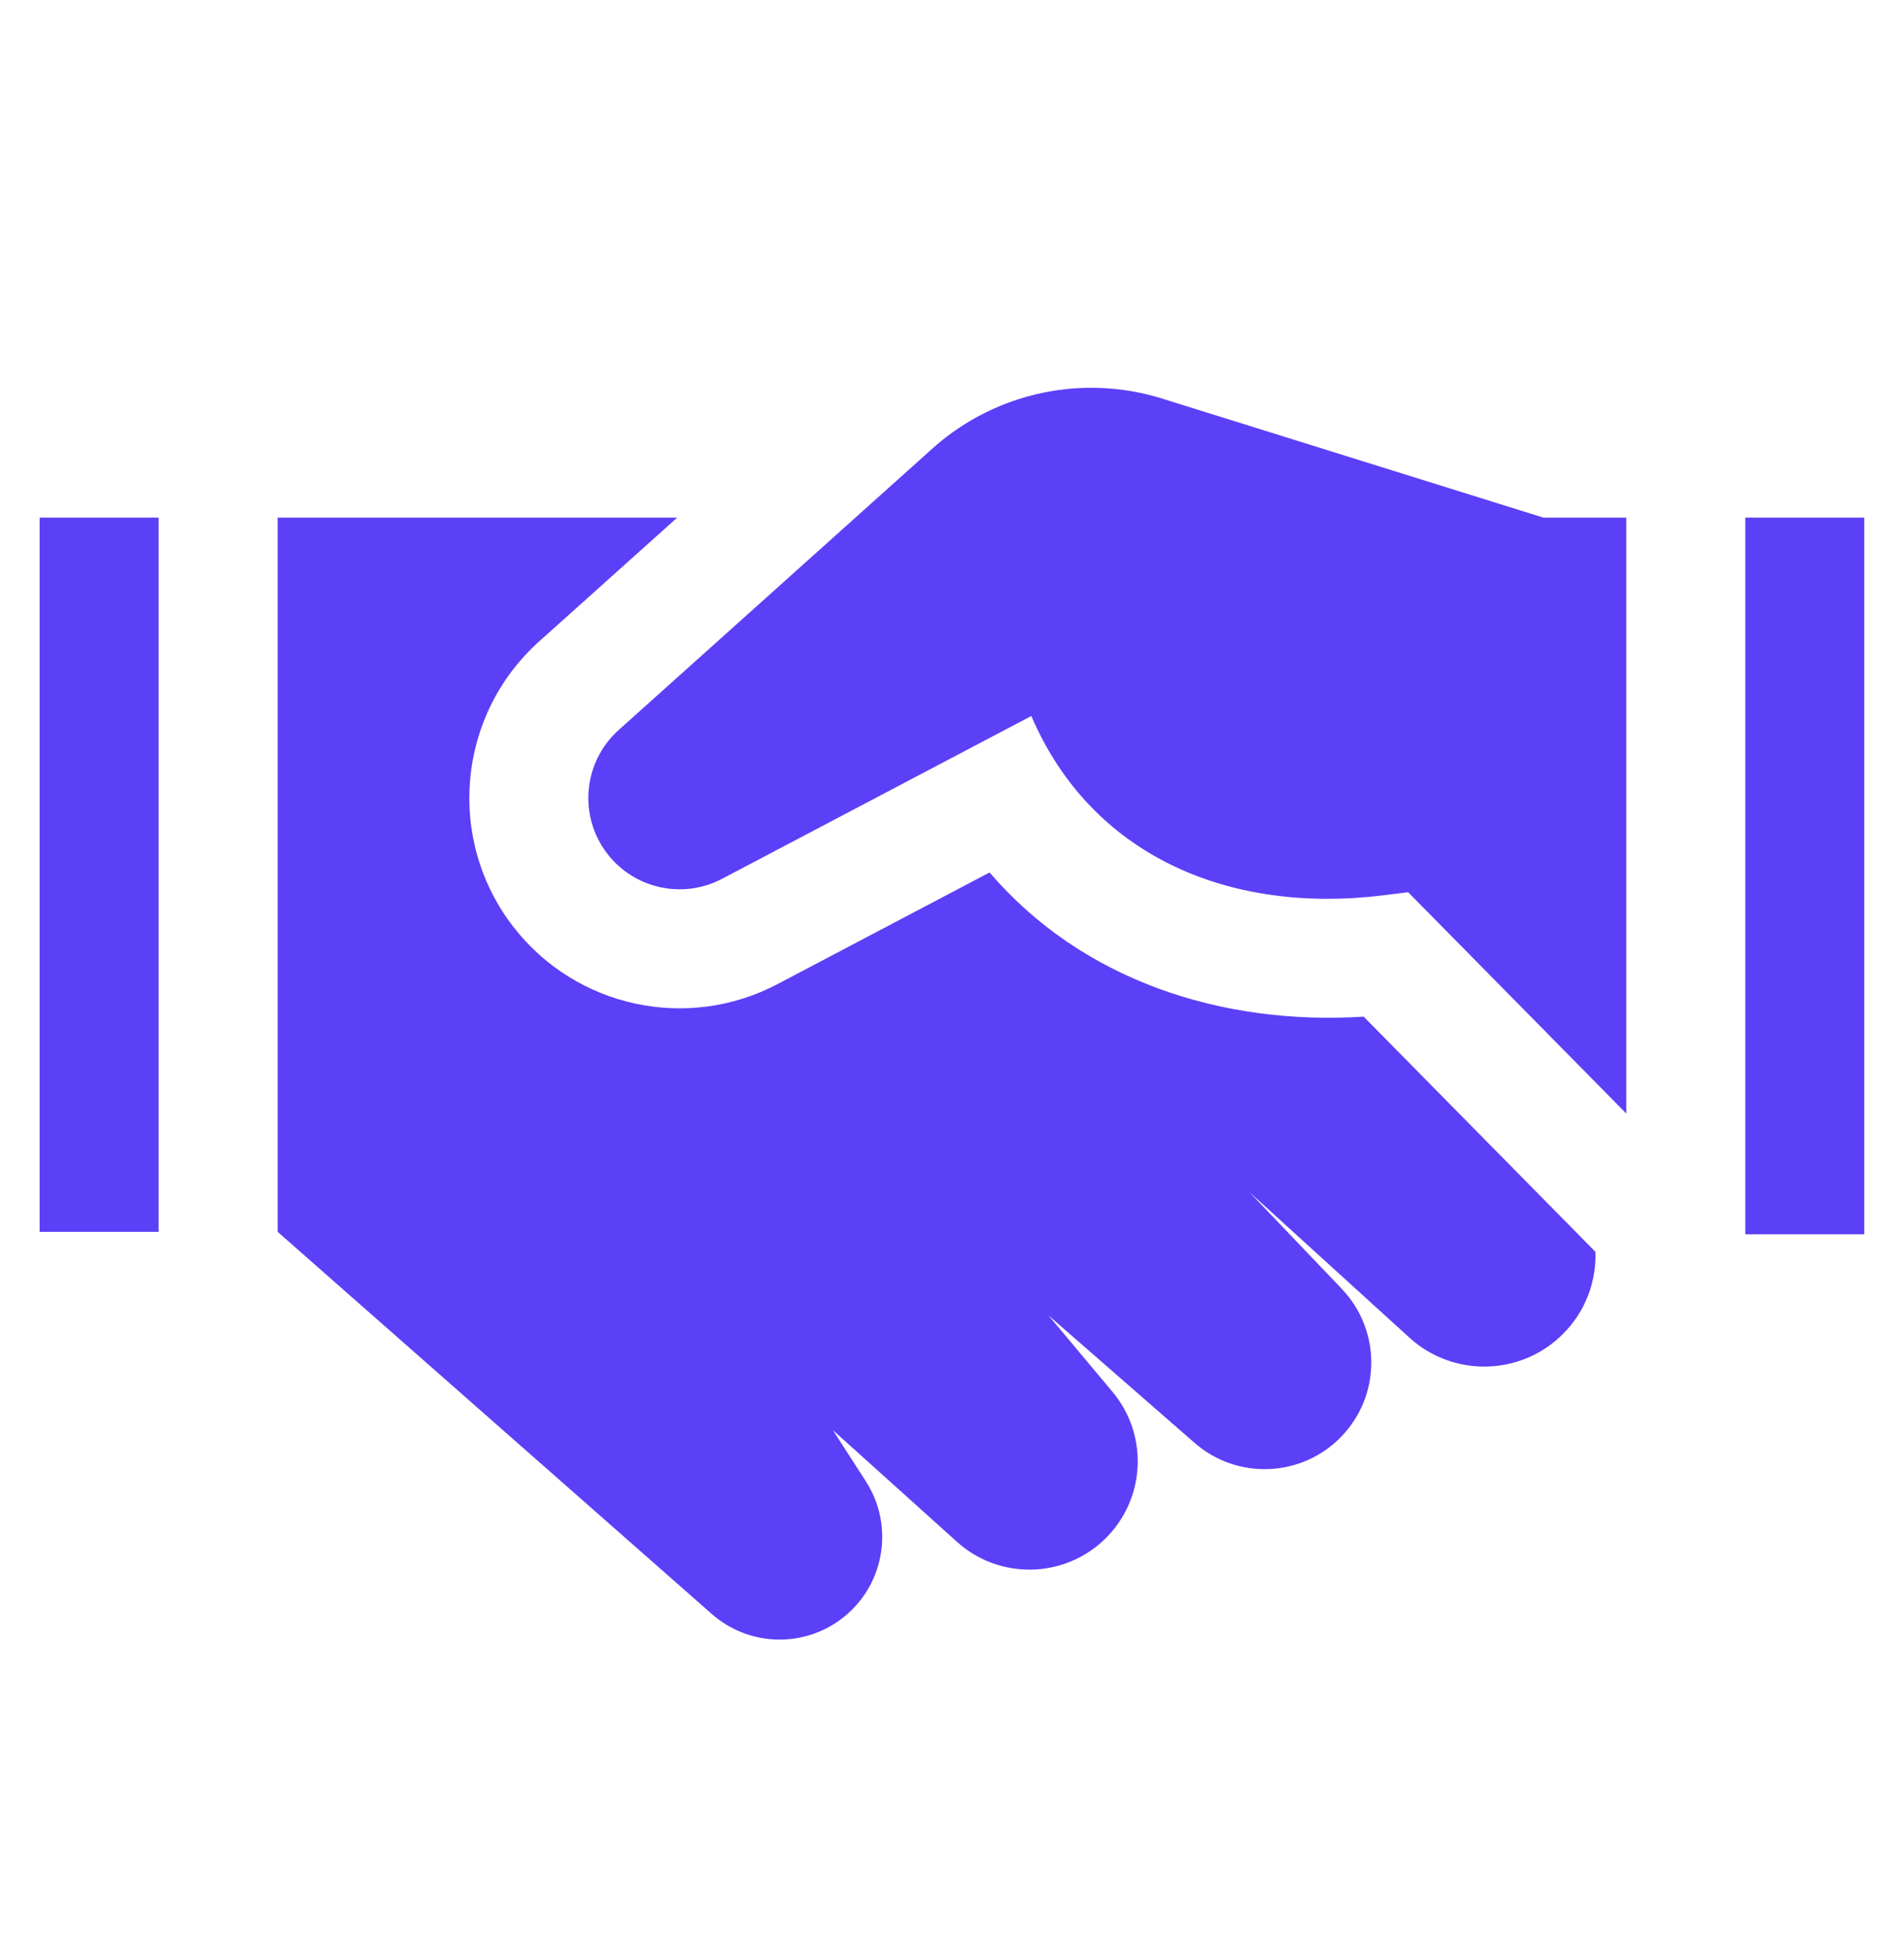
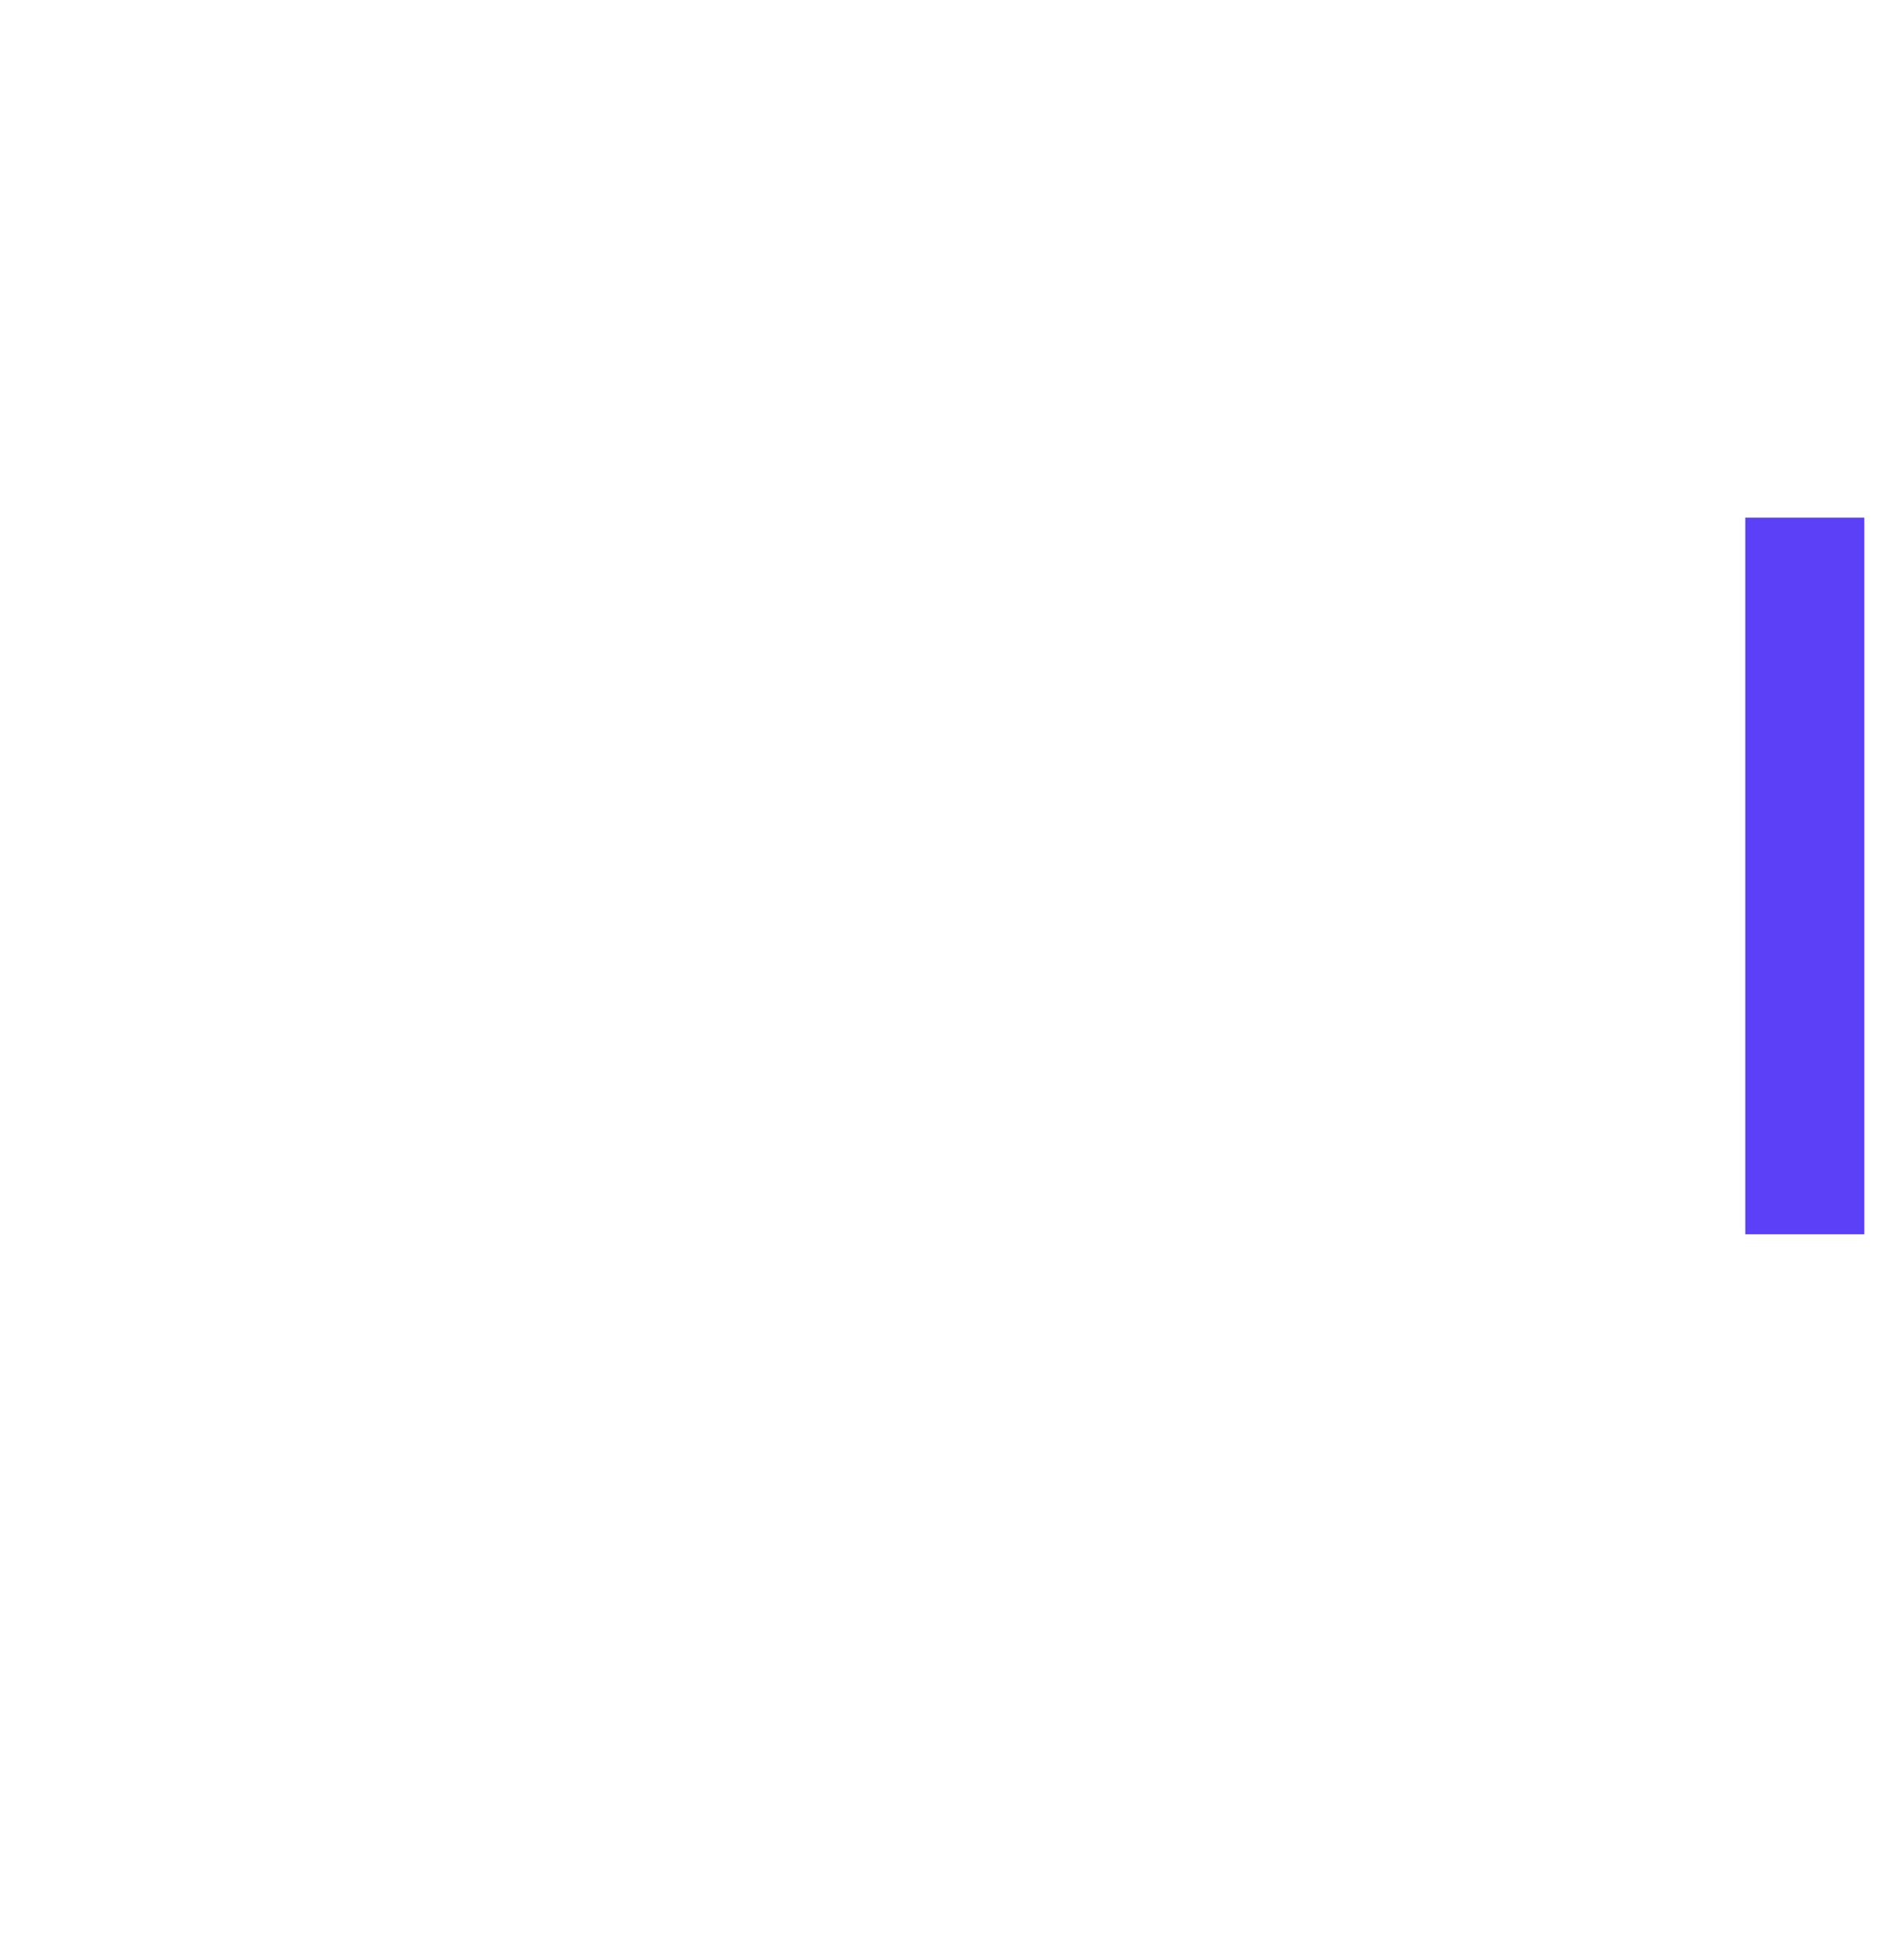
<svg xmlns="http://www.w3.org/2000/svg" width="44" height="45" viewBox="0 0 44 45" fill="none">
  <path d="M40.332 11.958V28.515H43.082V11.958H40.332Z" fill="#5B40F7" />
-   <path d="M37.583 11.958H35.666L26.855 9.208C25.029 8.639 23.038 9.059 21.598 10.317L14.297 16.865C13.472 17.605 13.36 18.856 14.04 19.73C14.668 20.537 15.783 20.778 16.687 20.302L23.833 16.541C25.208 19.75 28.38 21.129 31.972 20.683L32.541 20.612L37.583 25.726V11.958Z" fill="#5B40F7" />
-   <path d="M36.87 28.921C36.892 29.608 36.639 30.303 36.109 30.828C35.136 31.79 33.581 31.822 32.57 30.902L28.874 27.541L31.008 29.776C31.919 30.732 31.916 32.236 30.999 33.187C30.088 34.132 28.595 34.197 27.606 33.334L24.23 30.389L25.707 32.152C26.558 33.166 26.471 34.666 25.511 35.577C24.563 36.474 23.085 36.493 22.115 35.62L19.249 33.041L20.011 34.225C20.691 35.283 20.427 36.687 19.41 37.426C18.512 38.078 17.283 38.02 16.45 37.288L6.416 28.458V11.958H15.65L12.46 14.818C10.561 16.522 10.303 19.405 11.869 21.419C13.315 23.277 15.884 23.832 17.968 22.735L22.868 20.156C25.015 22.657 28.238 23.693 31.513 23.487L36.87 28.921Z" fill="#5B40F7" />
-   <path d="M0.916 11.958H3.666V28.458H0.916V11.958Z" fill="#5B40F7" />
</svg>